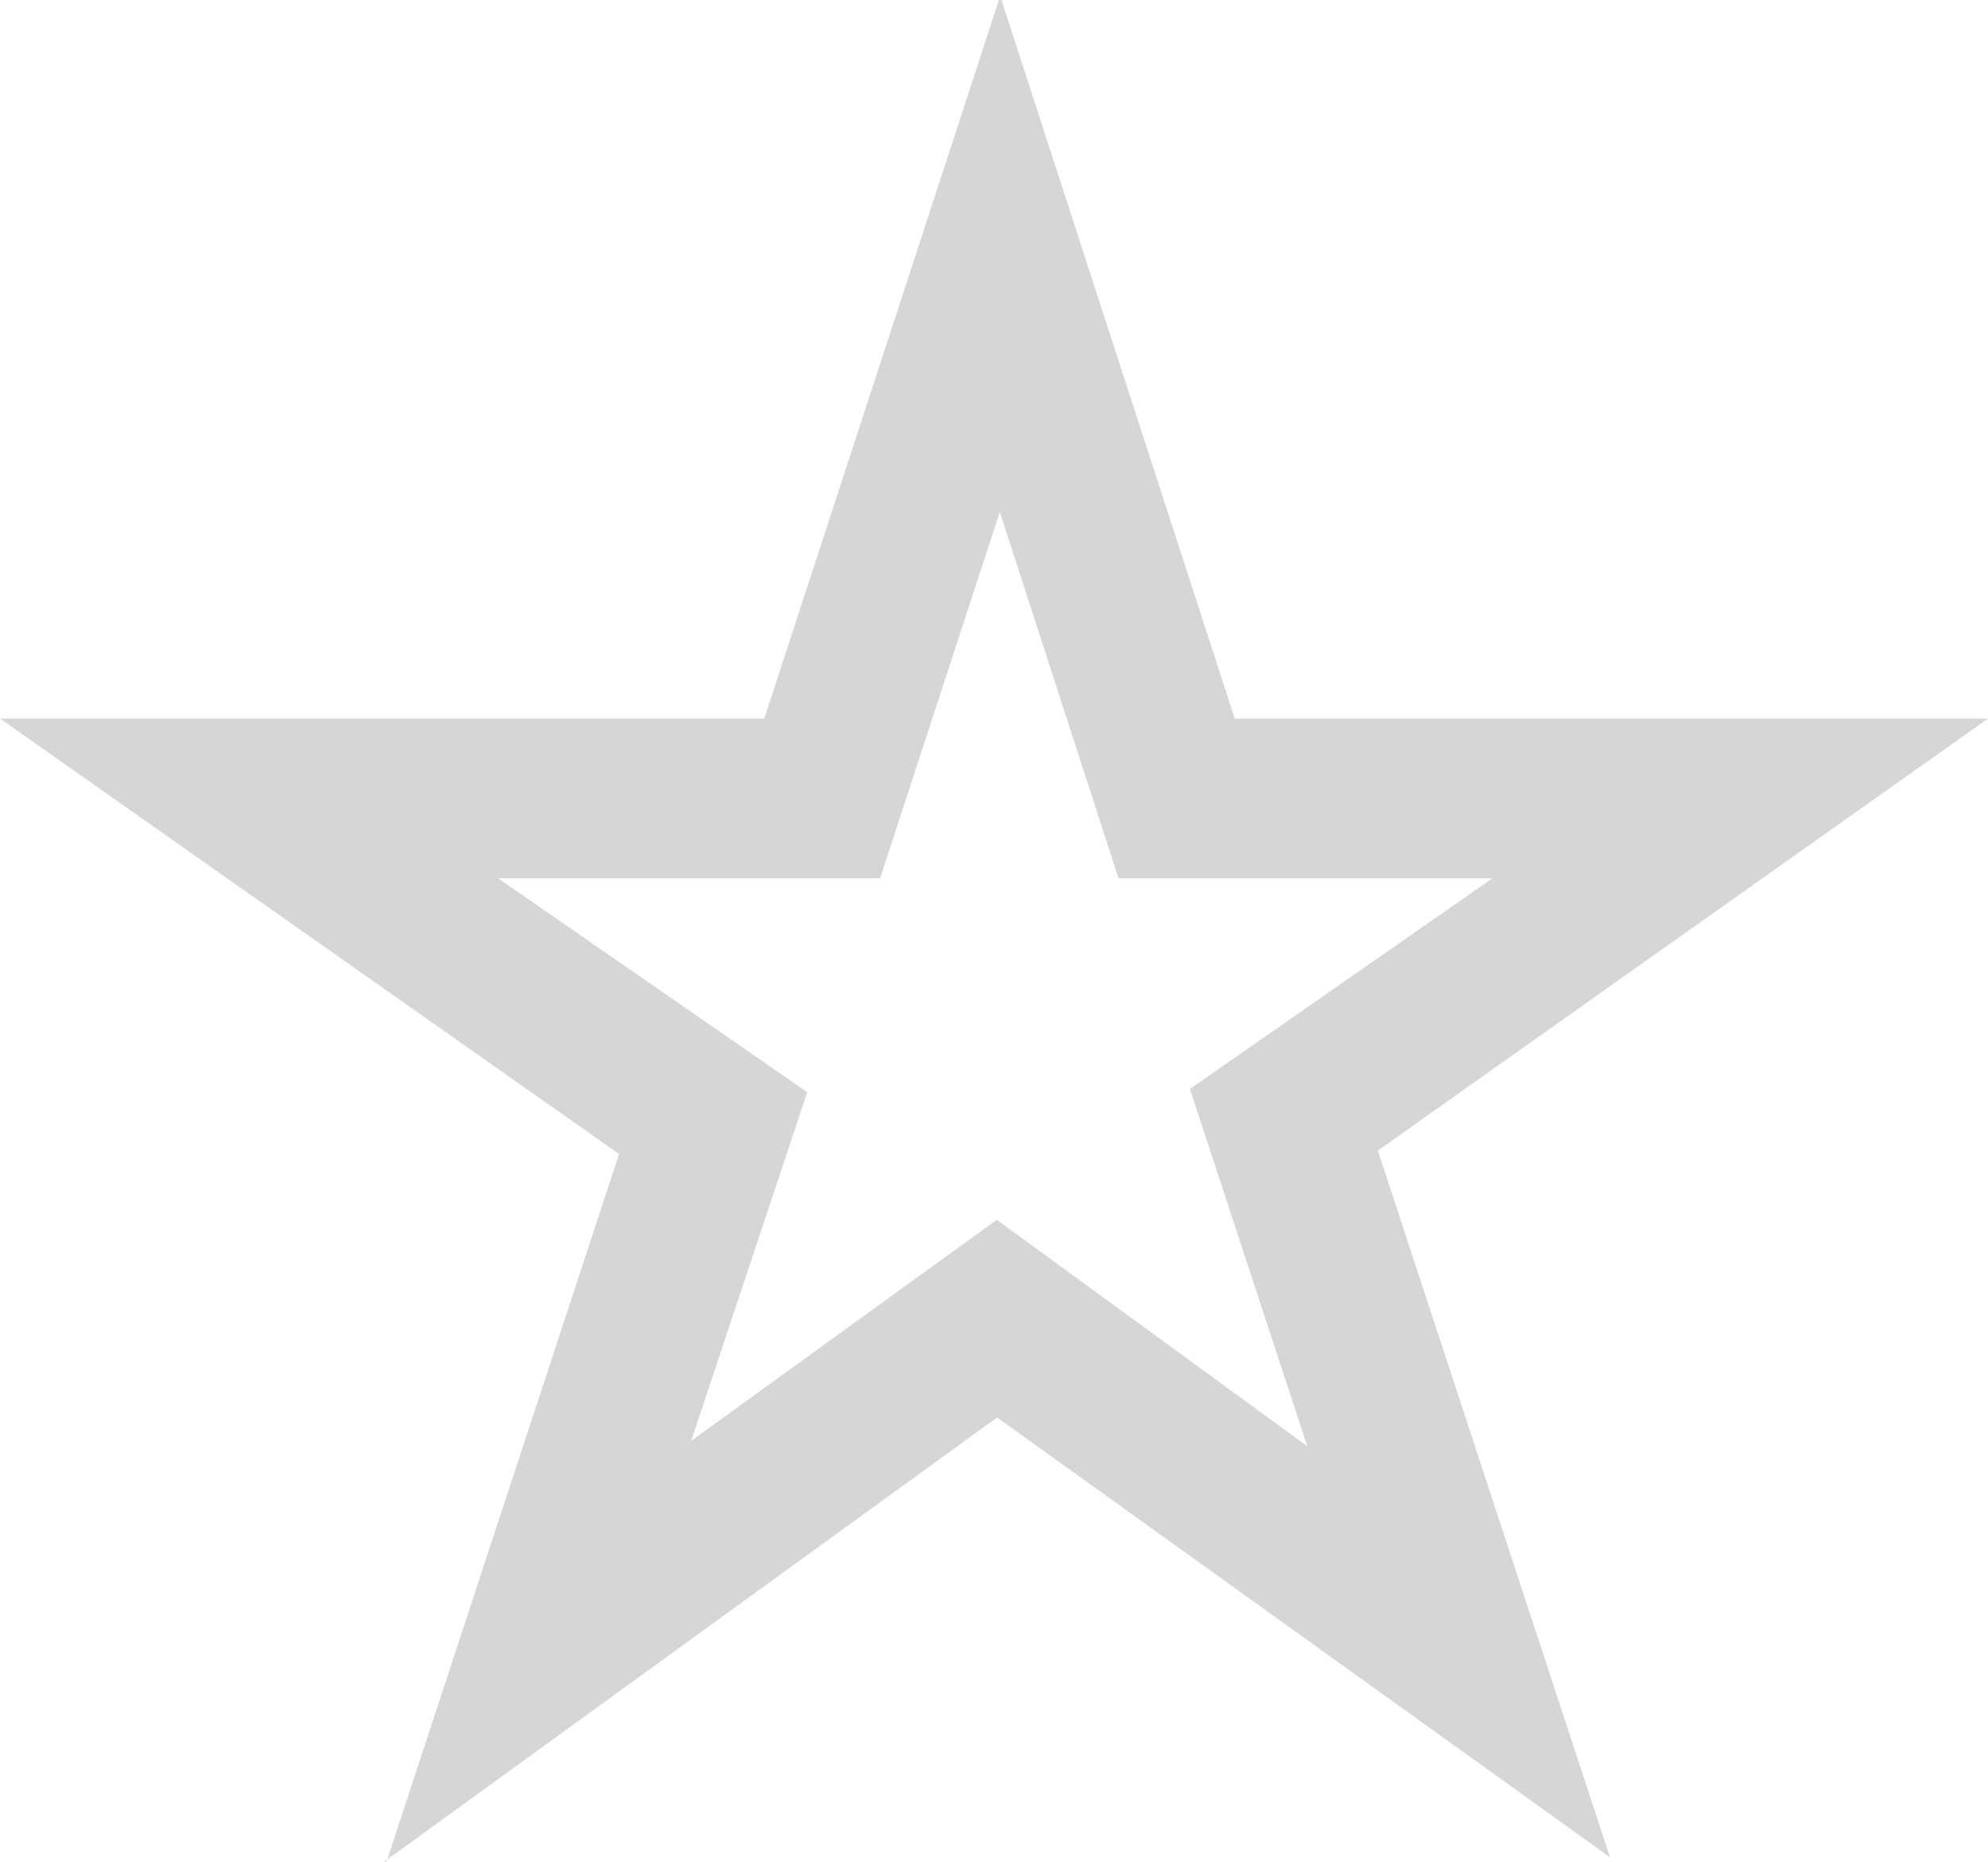
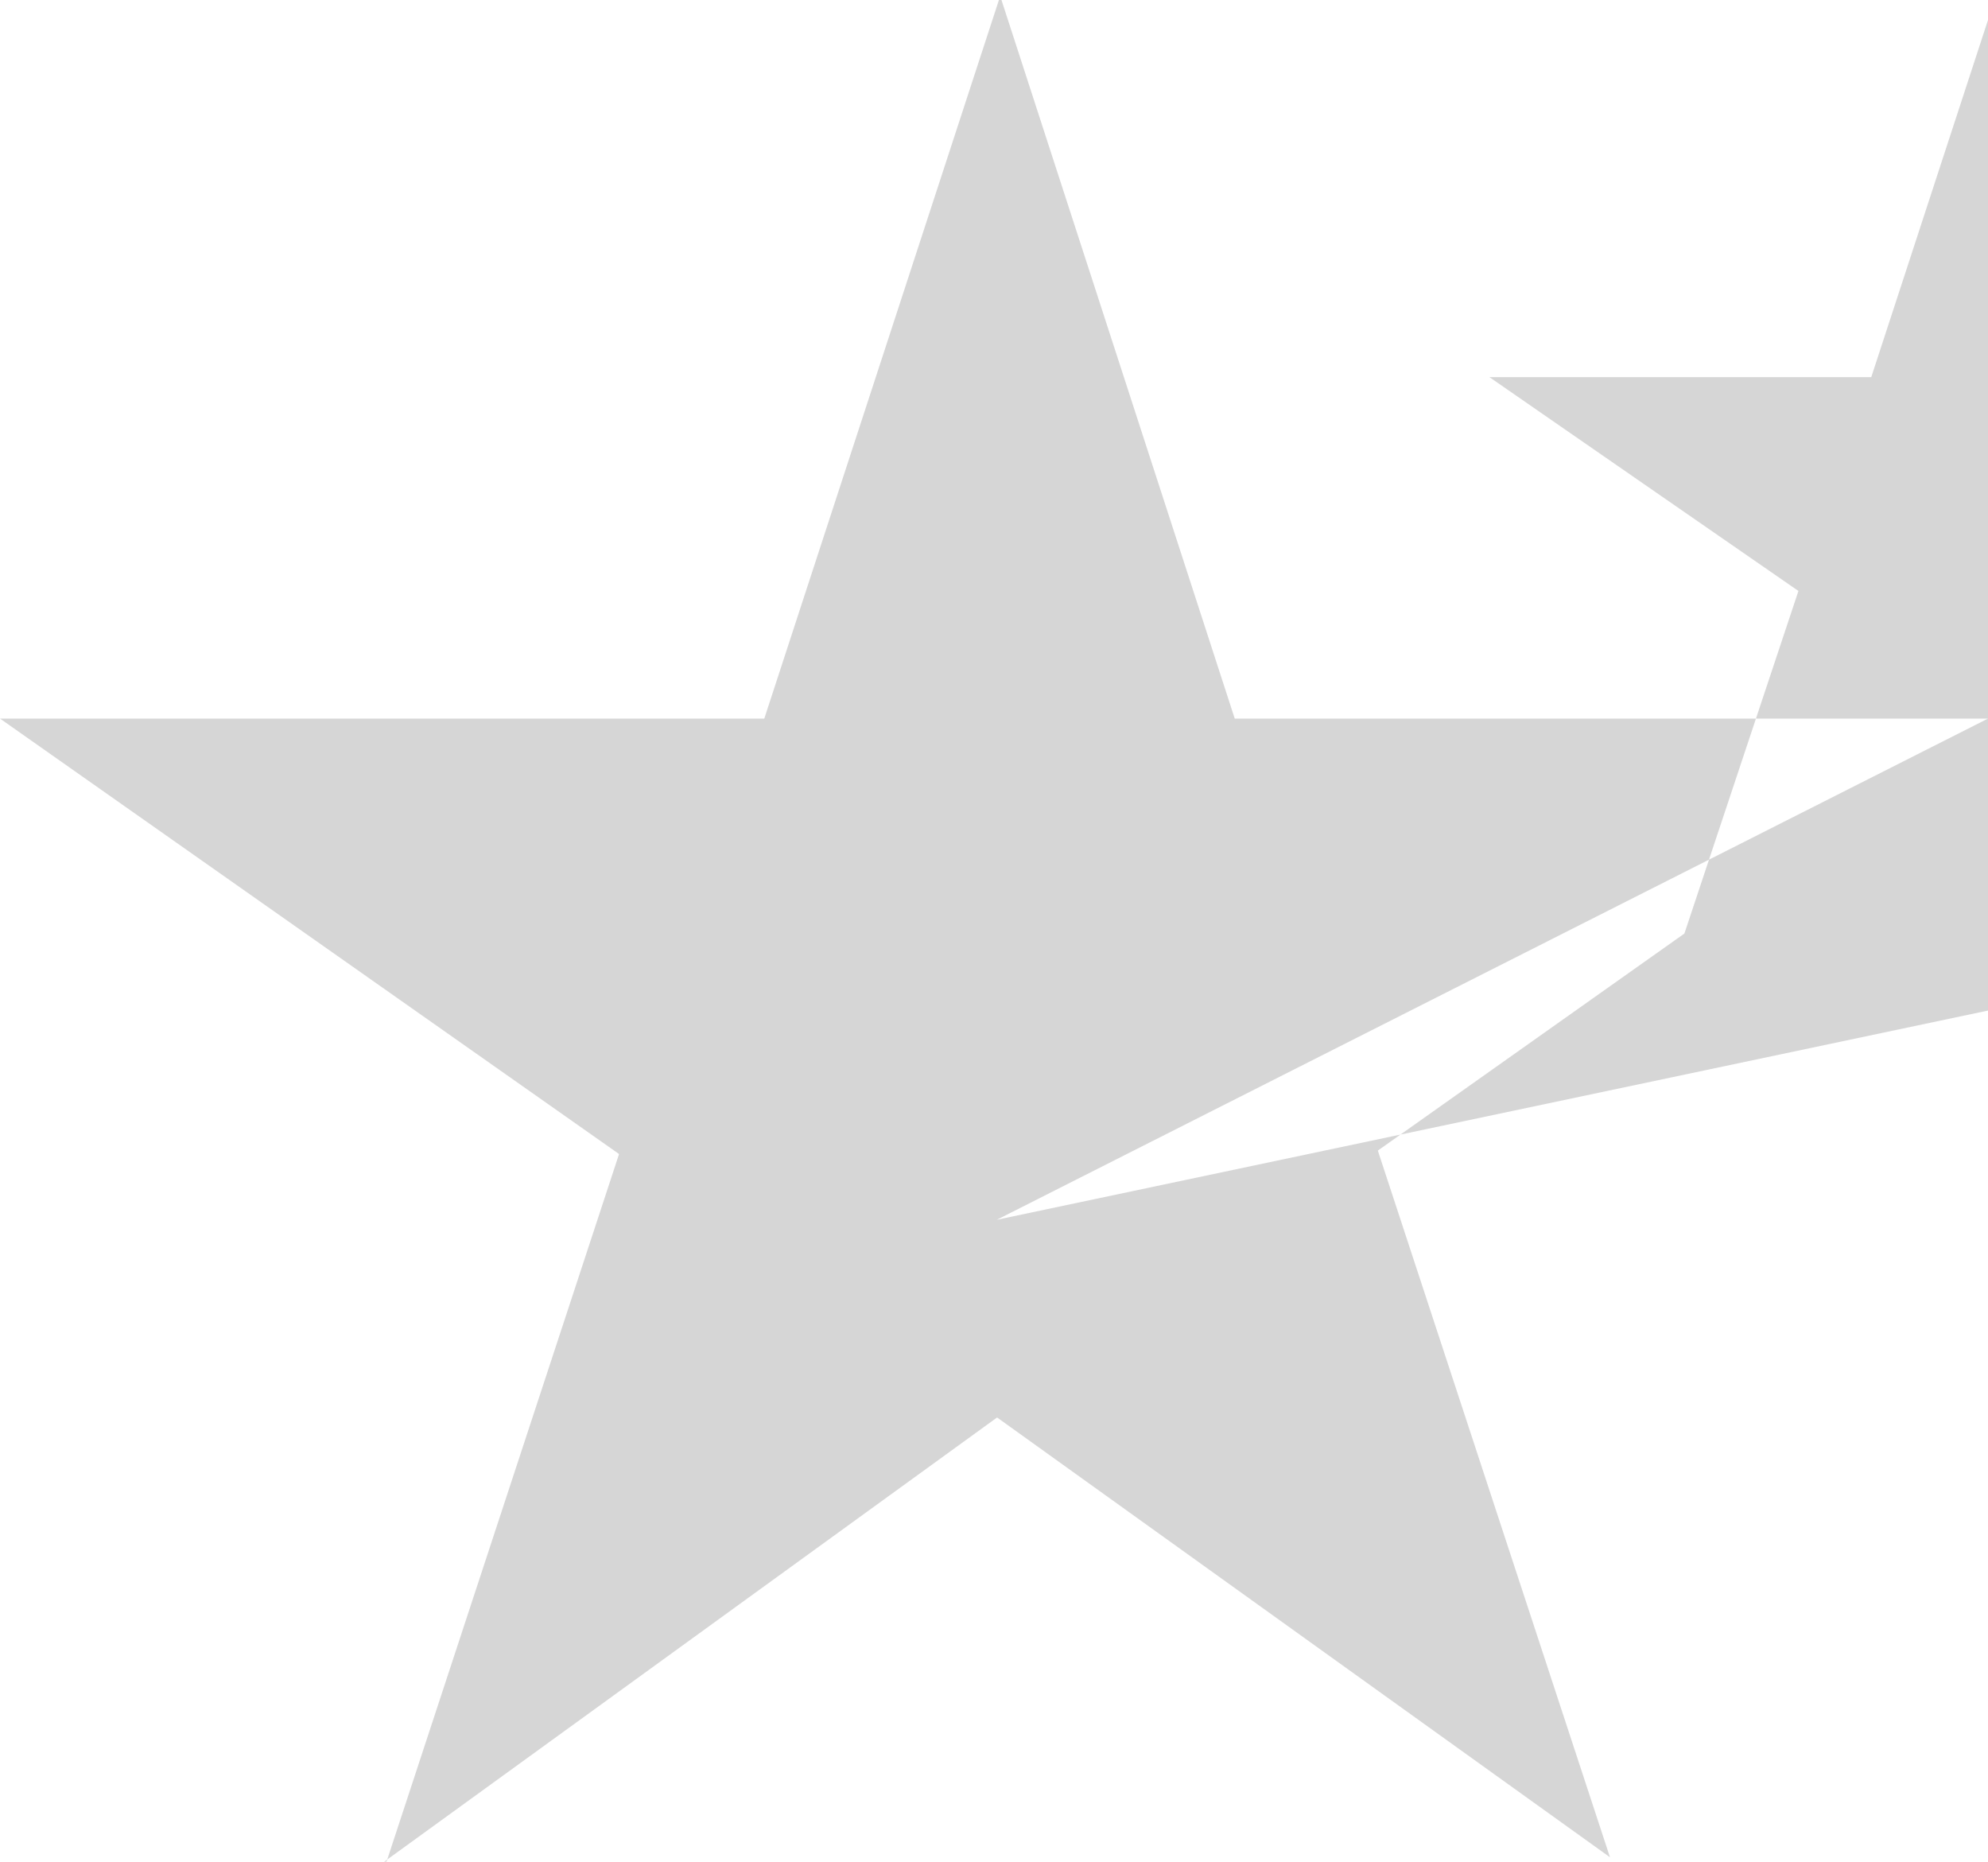
<svg xmlns="http://www.w3.org/2000/svg" version="1.1" id="Layer_1" x="0px" y="0px" width="33.536px" height="31.4px" viewBox="0 0 33.536 31.4" enable-background="new 0 0 33.536 31.4" xml:space="preserve">
  <g id="dislikes_581_">
    <g id="dislikes_582_">
-       <path id="XMLID_23366_" opacity="0.4" fill="#989898" d="M33.536,12.119H20.829L16.894,0h-0.043l-3.958,12.119H0l10.443,7.344    L6.521,31.396L6.479,31.4l10.341-7.494l10.339,7.417l-3.916-11.918L33.536,12.119z M16.815,20.572l-5.156,3.729l1.958-5.881    l-5.213-3.607h6.442l2.02-6.179l2.003,6.179h6.307l-5.103,3.553l1.98,6.025L16.815,20.572z" />
+       <path id="XMLID_23366_" opacity="0.4" fill="#989898" d="M33.536,12.119H20.829L16.894,0h-0.043l-3.958,12.119H0l10.443,7.344    L6.521,31.396L6.479,31.4l10.341-7.494l10.339,7.417l-3.916-11.918L33.536,12.119z l-5.156,3.729l1.958-5.881    l-5.213-3.607h6.442l2.02-6.179l2.003,6.179h6.307l-5.103,3.553l1.98,6.025L16.815,20.572z" />
    </g>
  </g>
</svg>